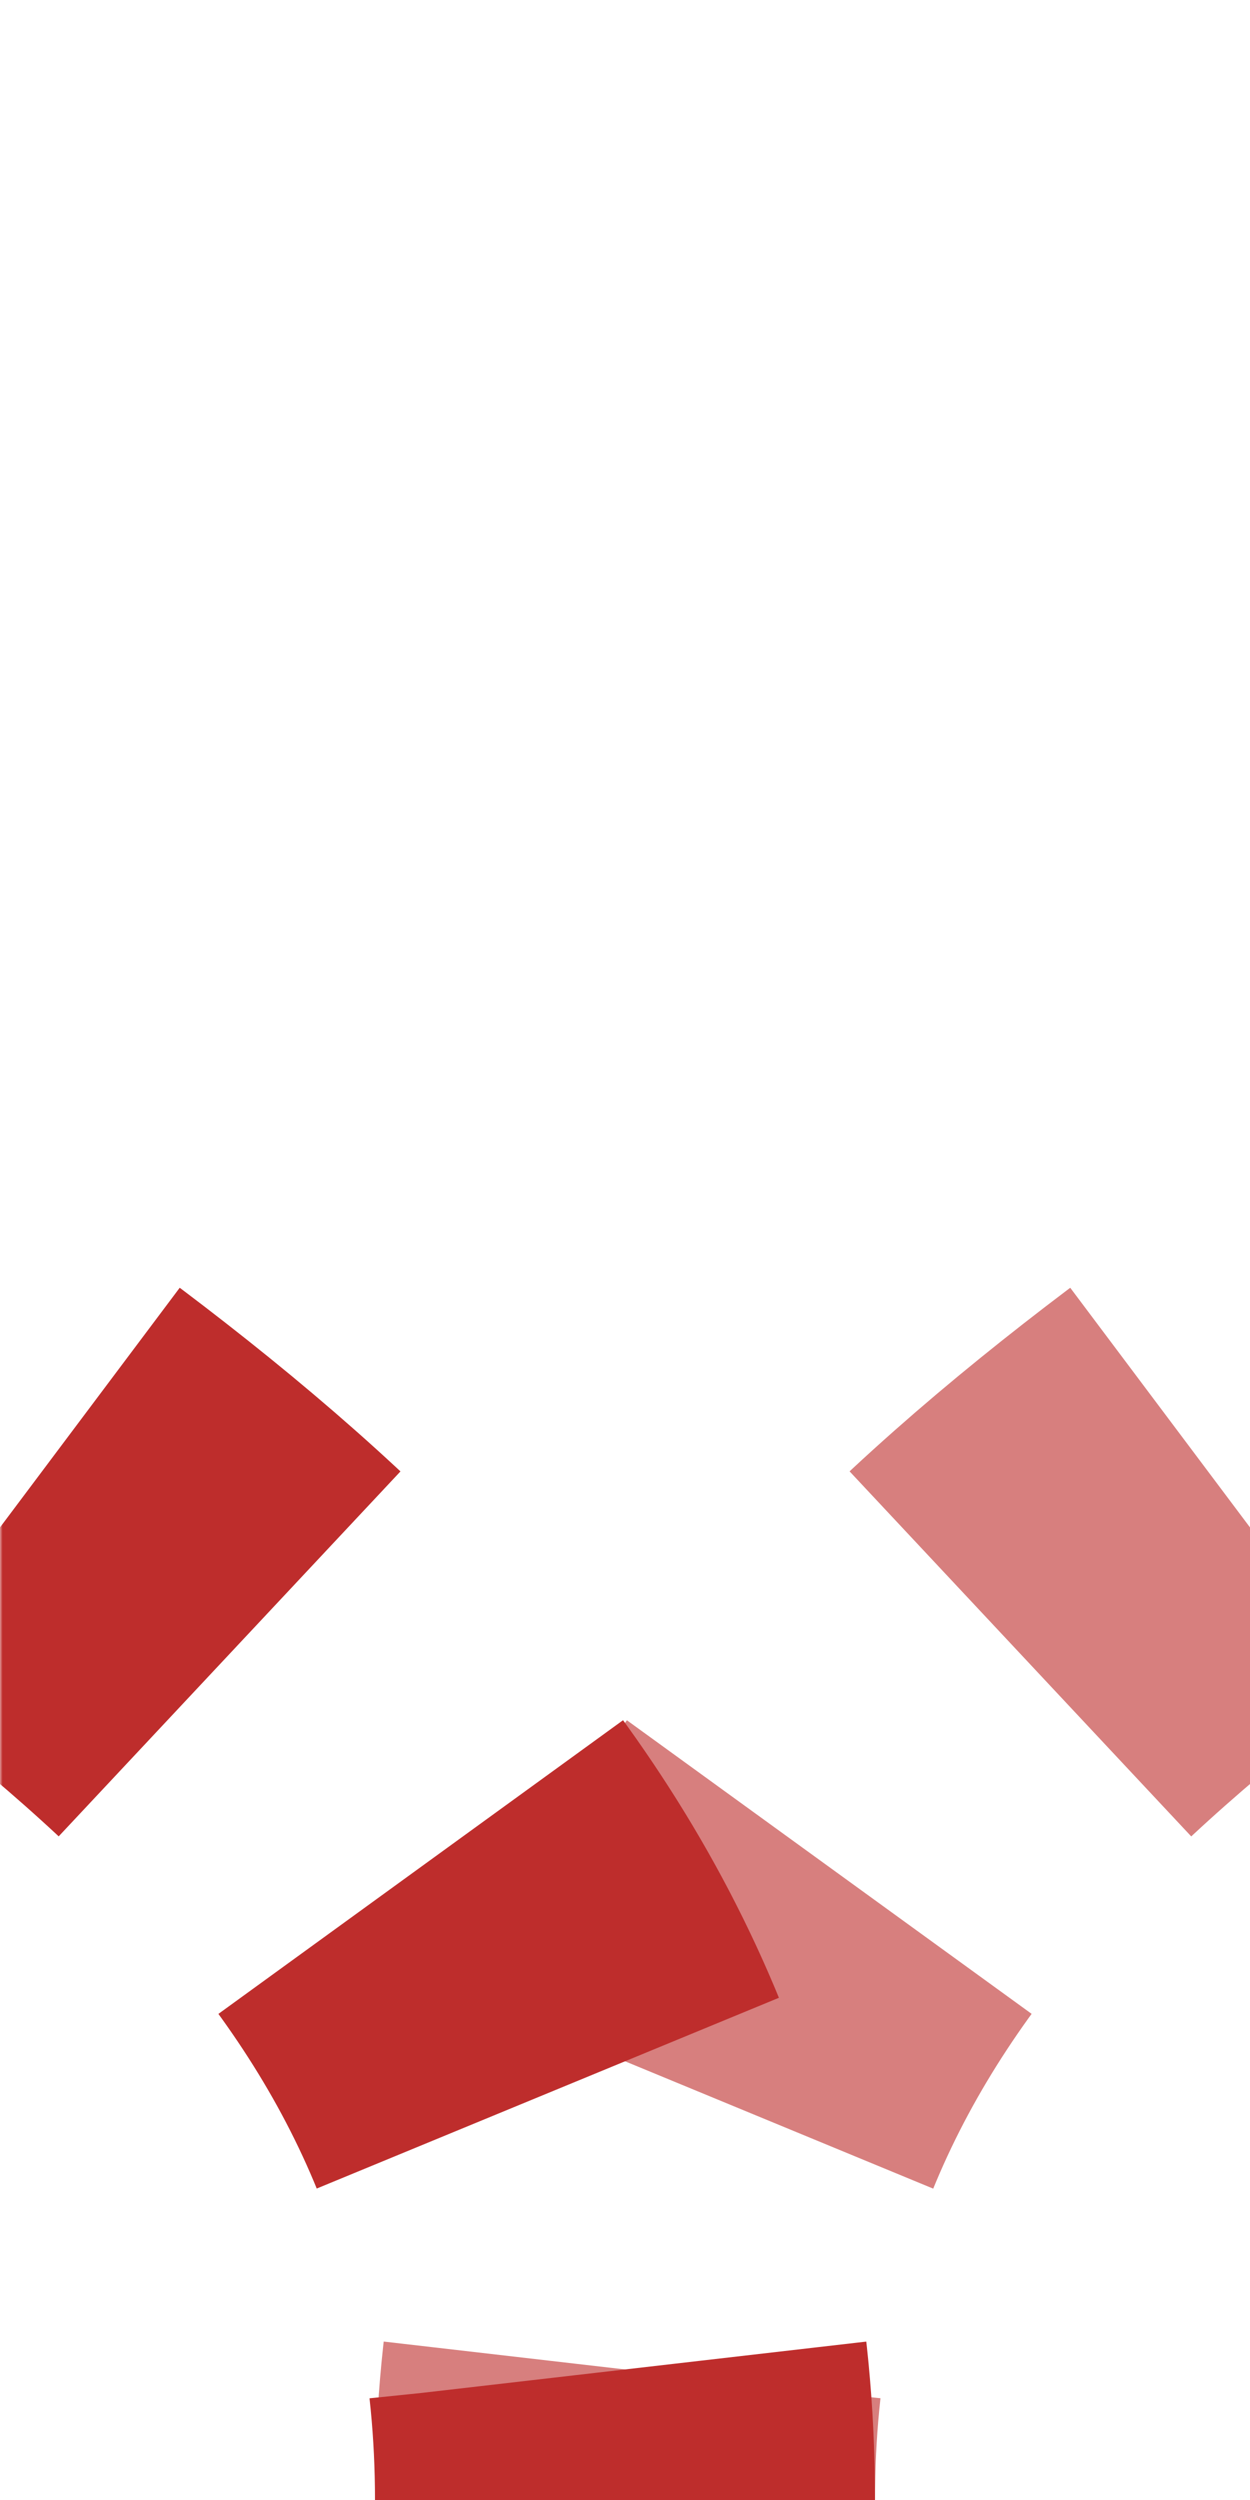
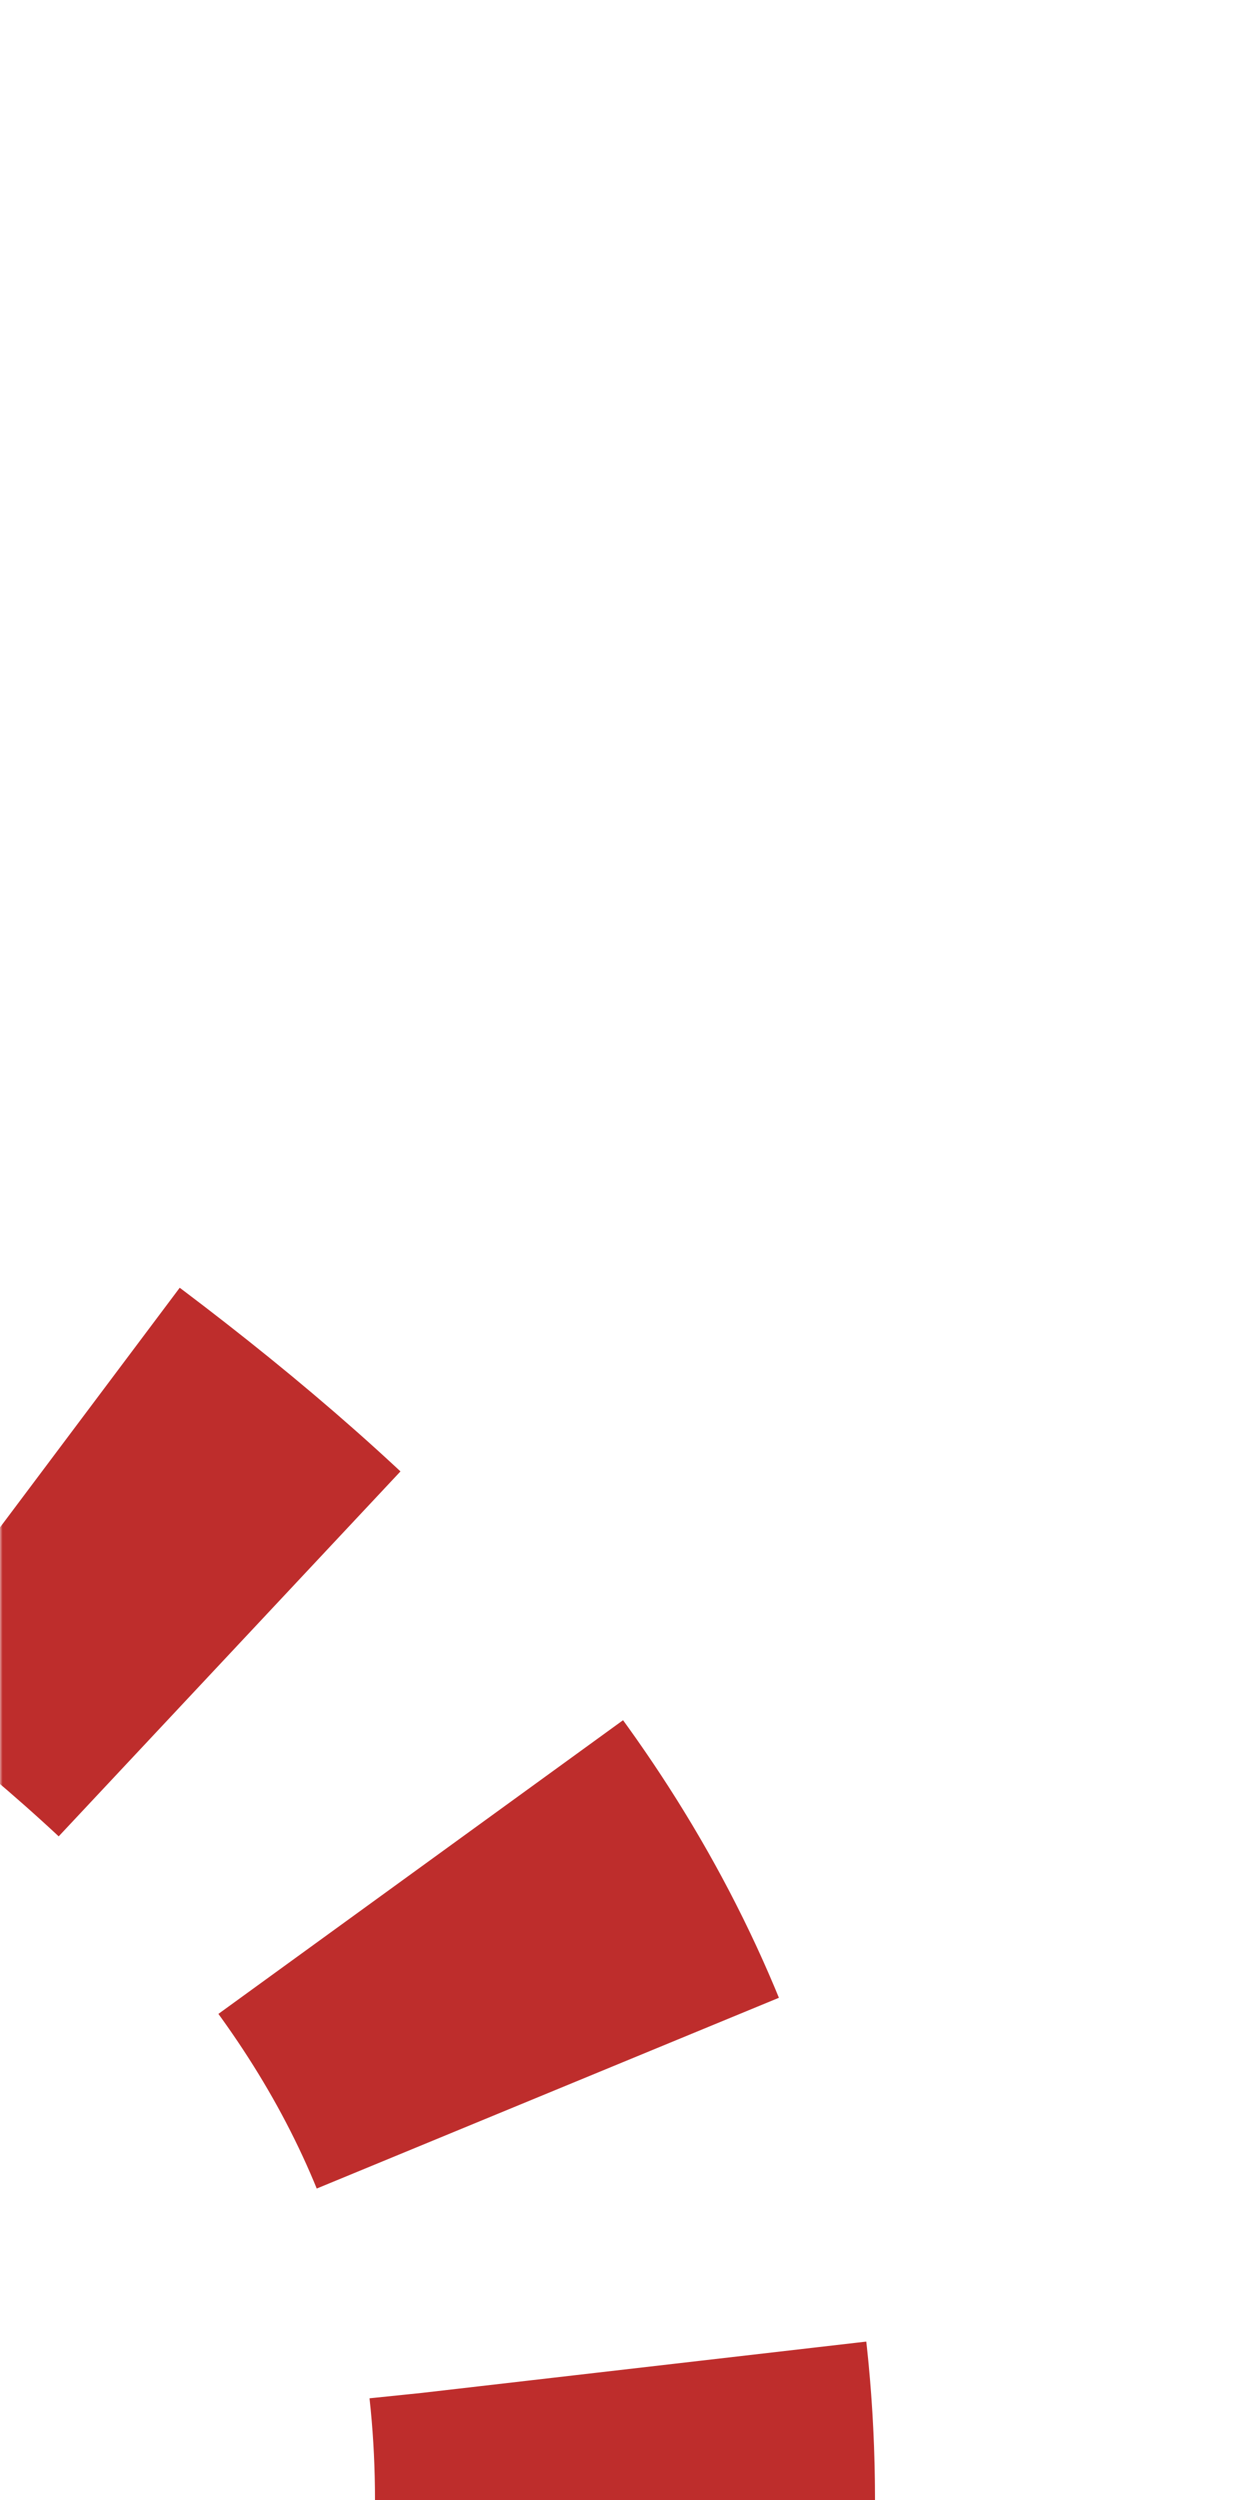
<svg xmlns="http://www.w3.org/2000/svg" width="250" height="500">
  <title>tdSHI3+rxl</title>
  <defs>
    <mask id="1">
      <rect x="-100" y="-100" width="1200" height="1200" fill="white" />
-       <path d="M 125,500 C 125,250 -250,250 -250,0" stroke-width="20" fill="none" stroke="black" />
    </mask>
    <mask id="2">
-       <rect x="-100" y="-100" width="1200" height="1200" fill="white" />
      <path d="M 125,500 C 125,250 500,250 500,0" stroke-width="20" fill="none" stroke="black" />
    </mask>
  </defs>
  <g mask="url(#1)" stroke="#BE2D2C" stroke-width="100" fill="none">
    <g mask="url(#2)" stroke="#D77F7E">
-       <path d="m 0,0 0,0 M 125,526 V 500 C 125,250 500,250 500,0" stroke-dasharray="52,57.352" />
-     </g>
+       </g>
    <path d="M 125,526 V 500 C 125,250 -250,250 -250,0" stroke-dasharray="52,57.352" />
  </g>
</svg>